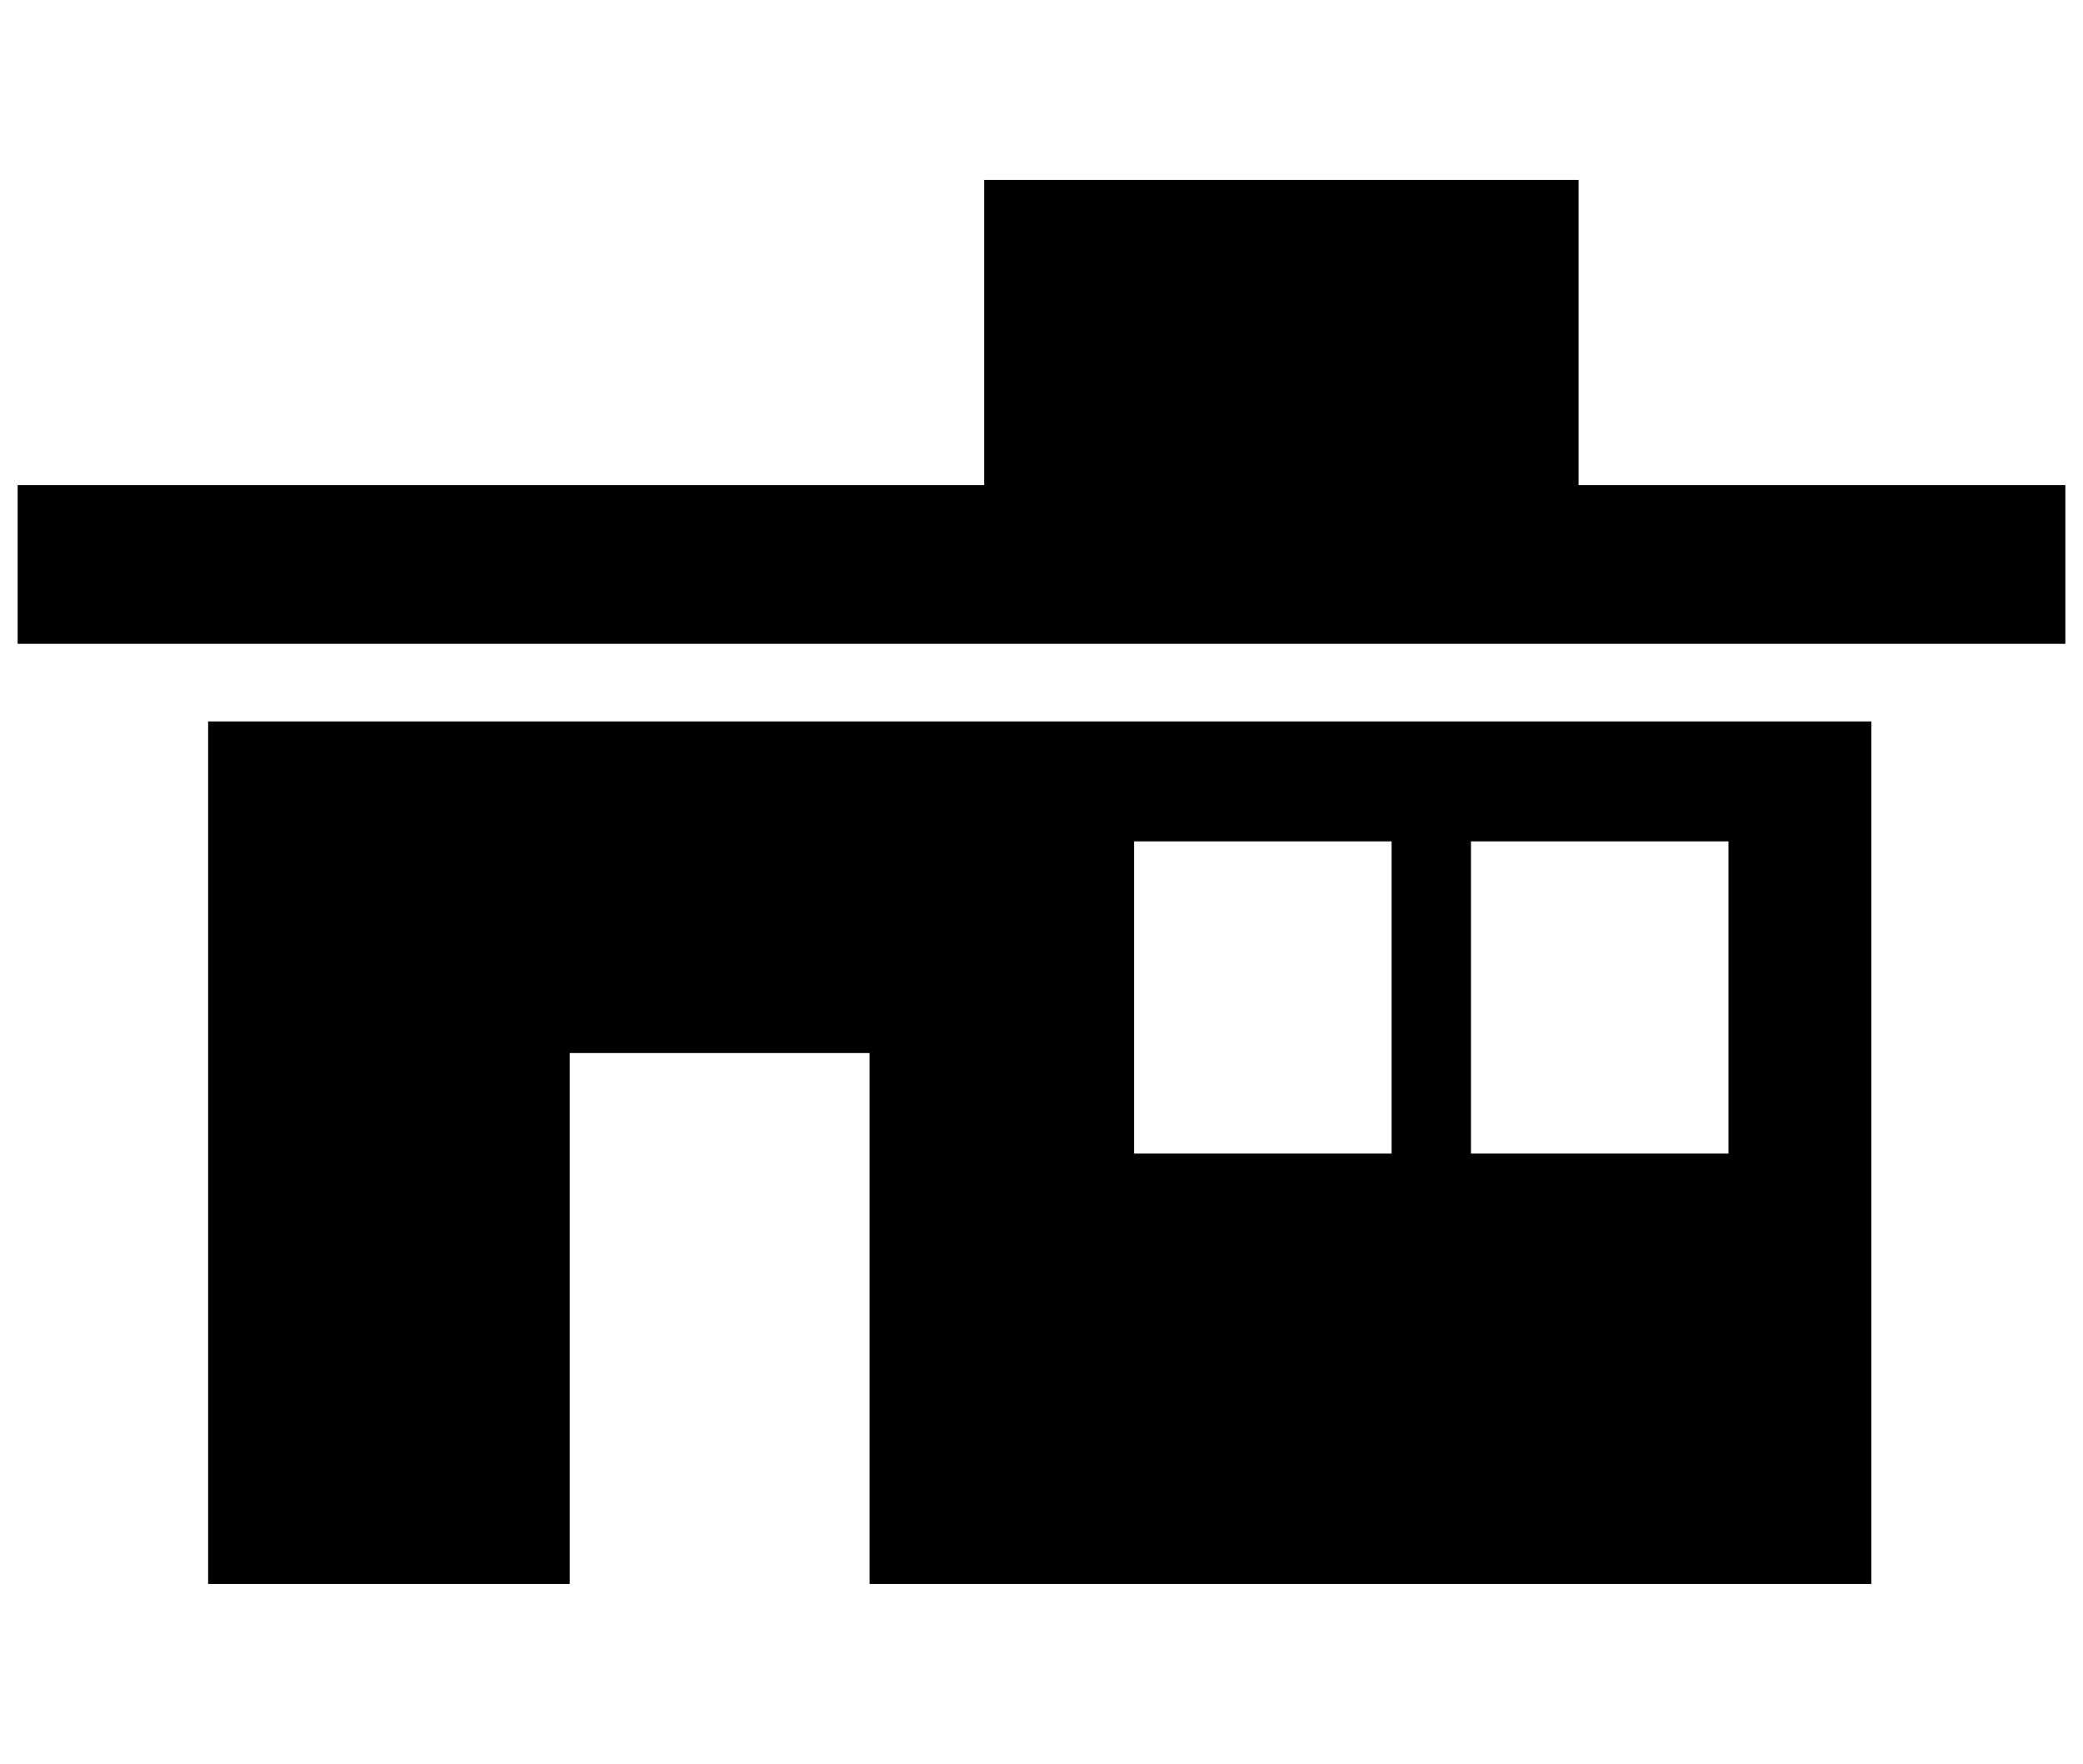
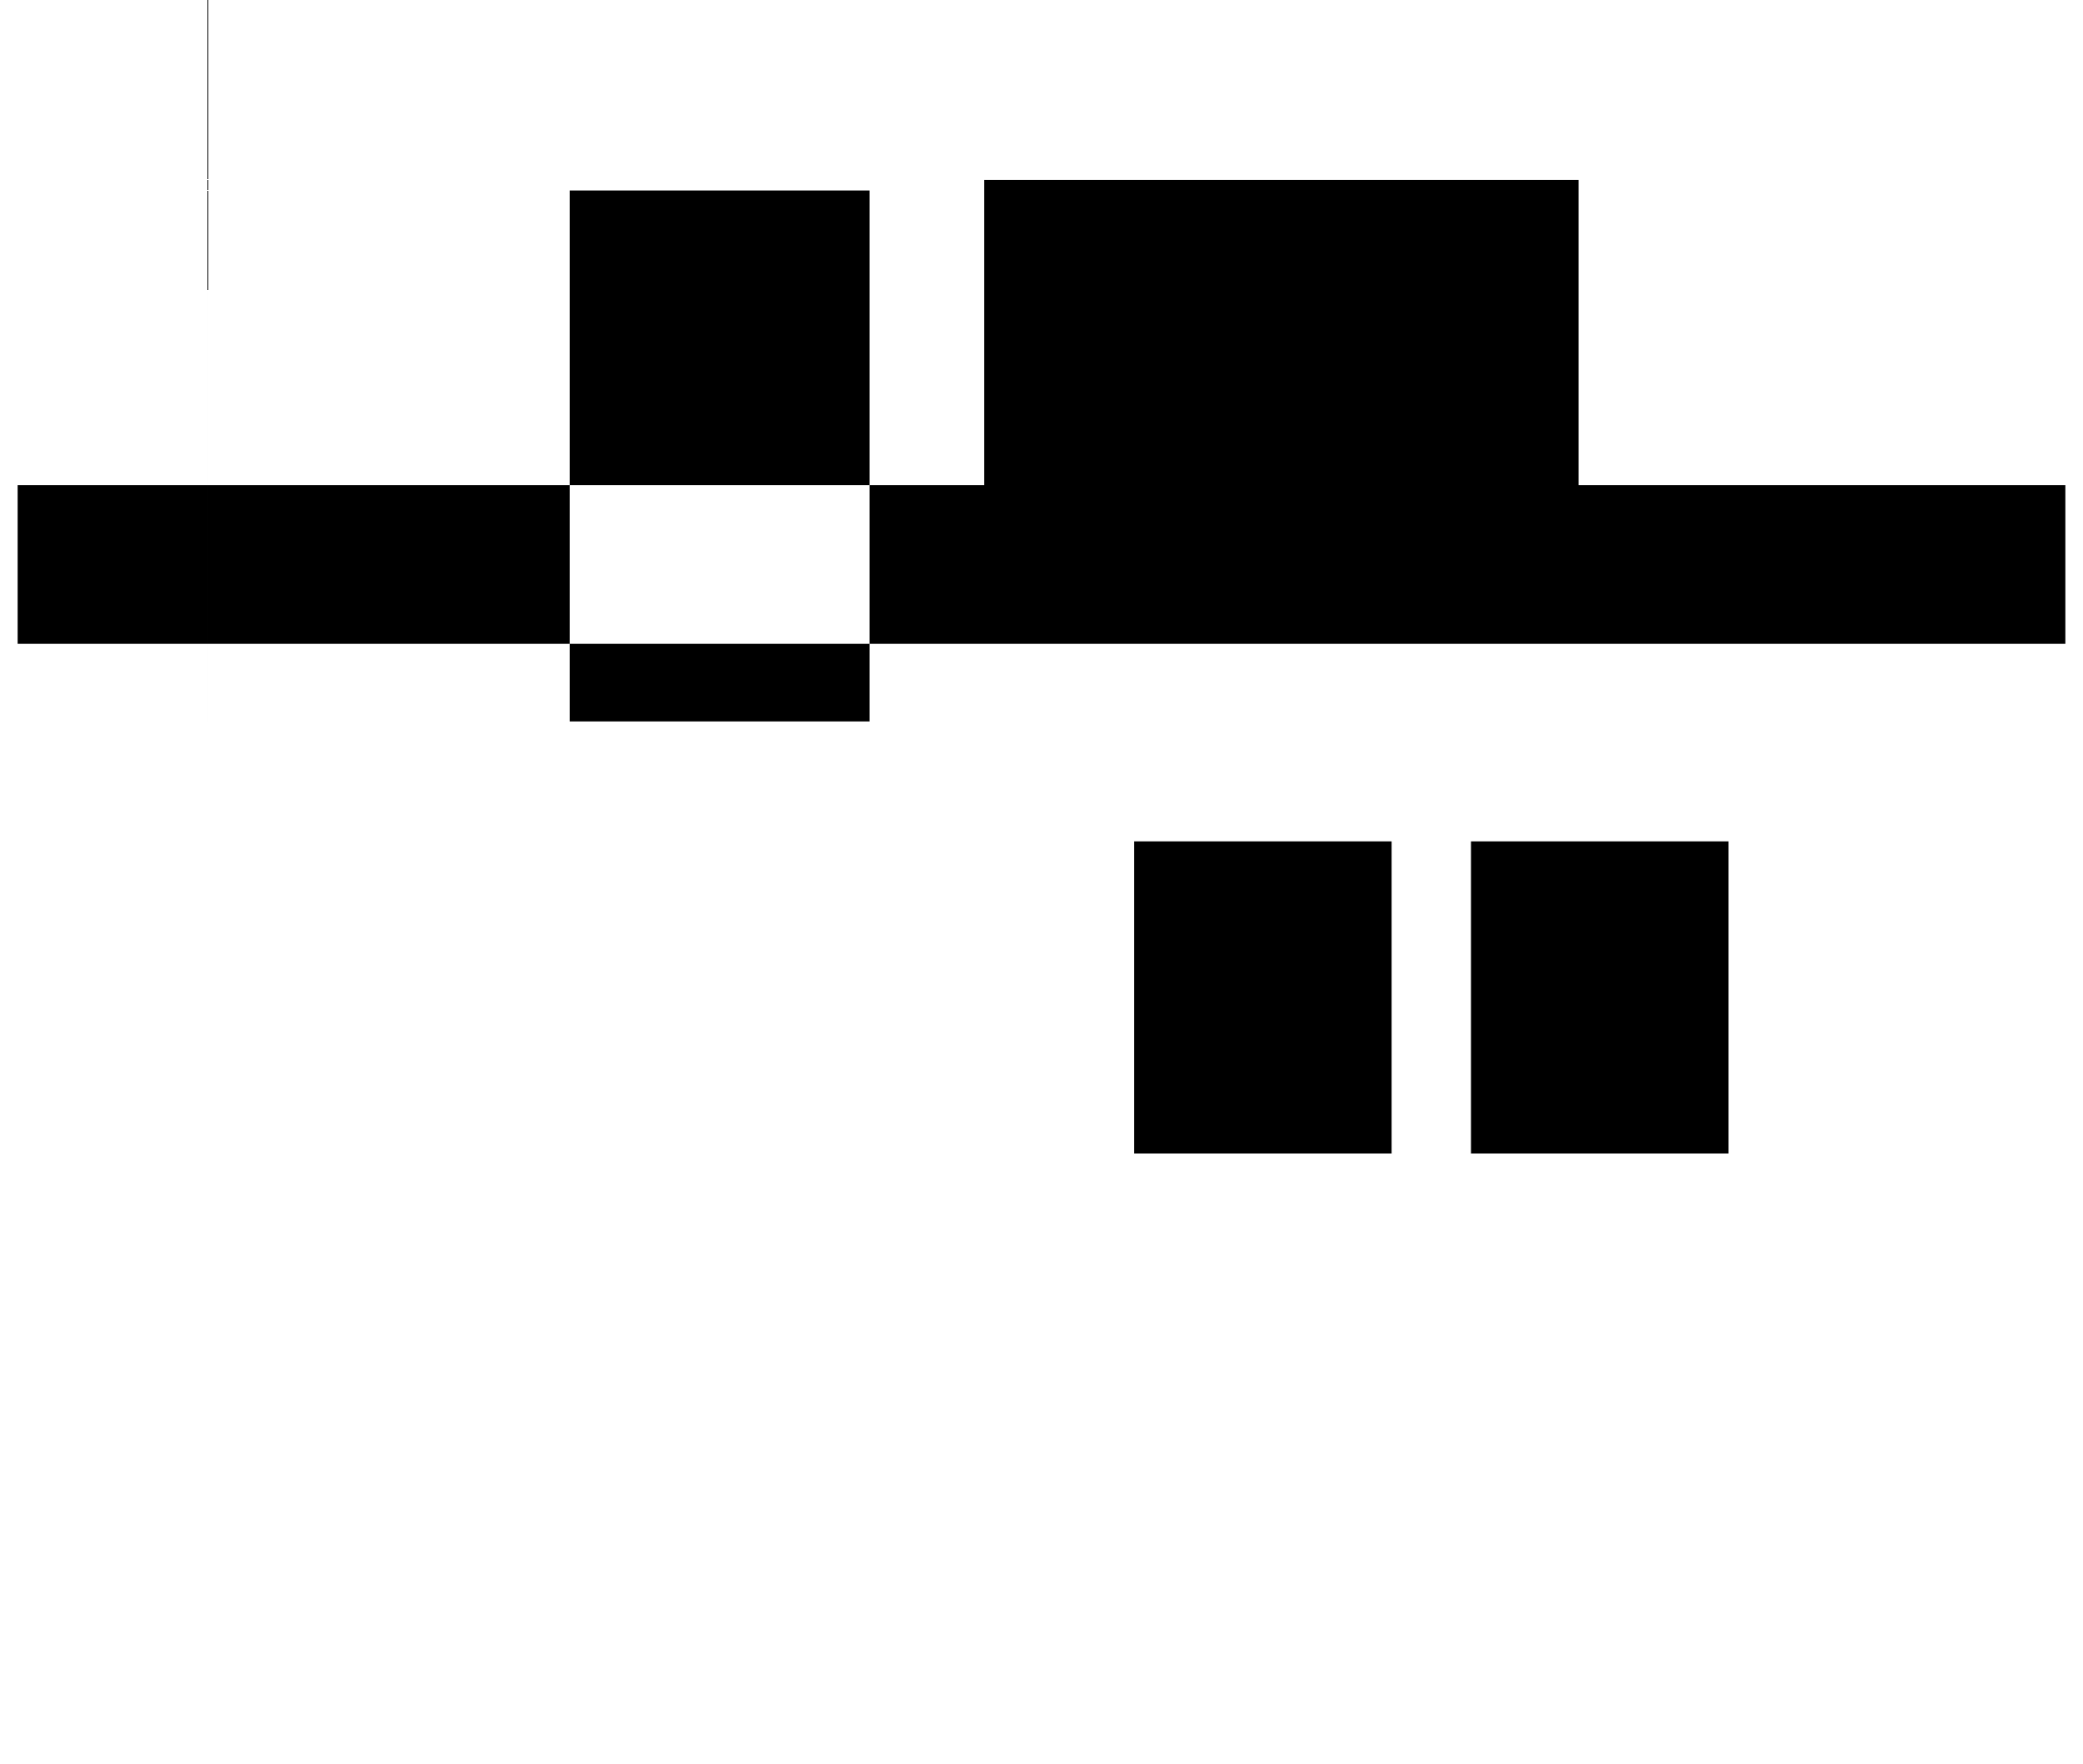
<svg xmlns="http://www.w3.org/2000/svg" version="1.1" viewBox="-10 0 1181 1000">
-   <path fill="currentColor" d="M885 275h276v90h-1161v-90h548v-173h337v173zM108 409h943v489h-568v-301h-170v301h-205v-489zM779 654v-177h-146v177h146zM970 654v-177h-146v177h146z" />
+   <path fill="currentColor" d="M885 275h276v90h-1161v-90h548v-173h337v173zM108 409h943h-568v-301h-170v301h-205v-489zM779 654v-177h-146v177h146zM970 654v-177h-146v177h146z" />
</svg>